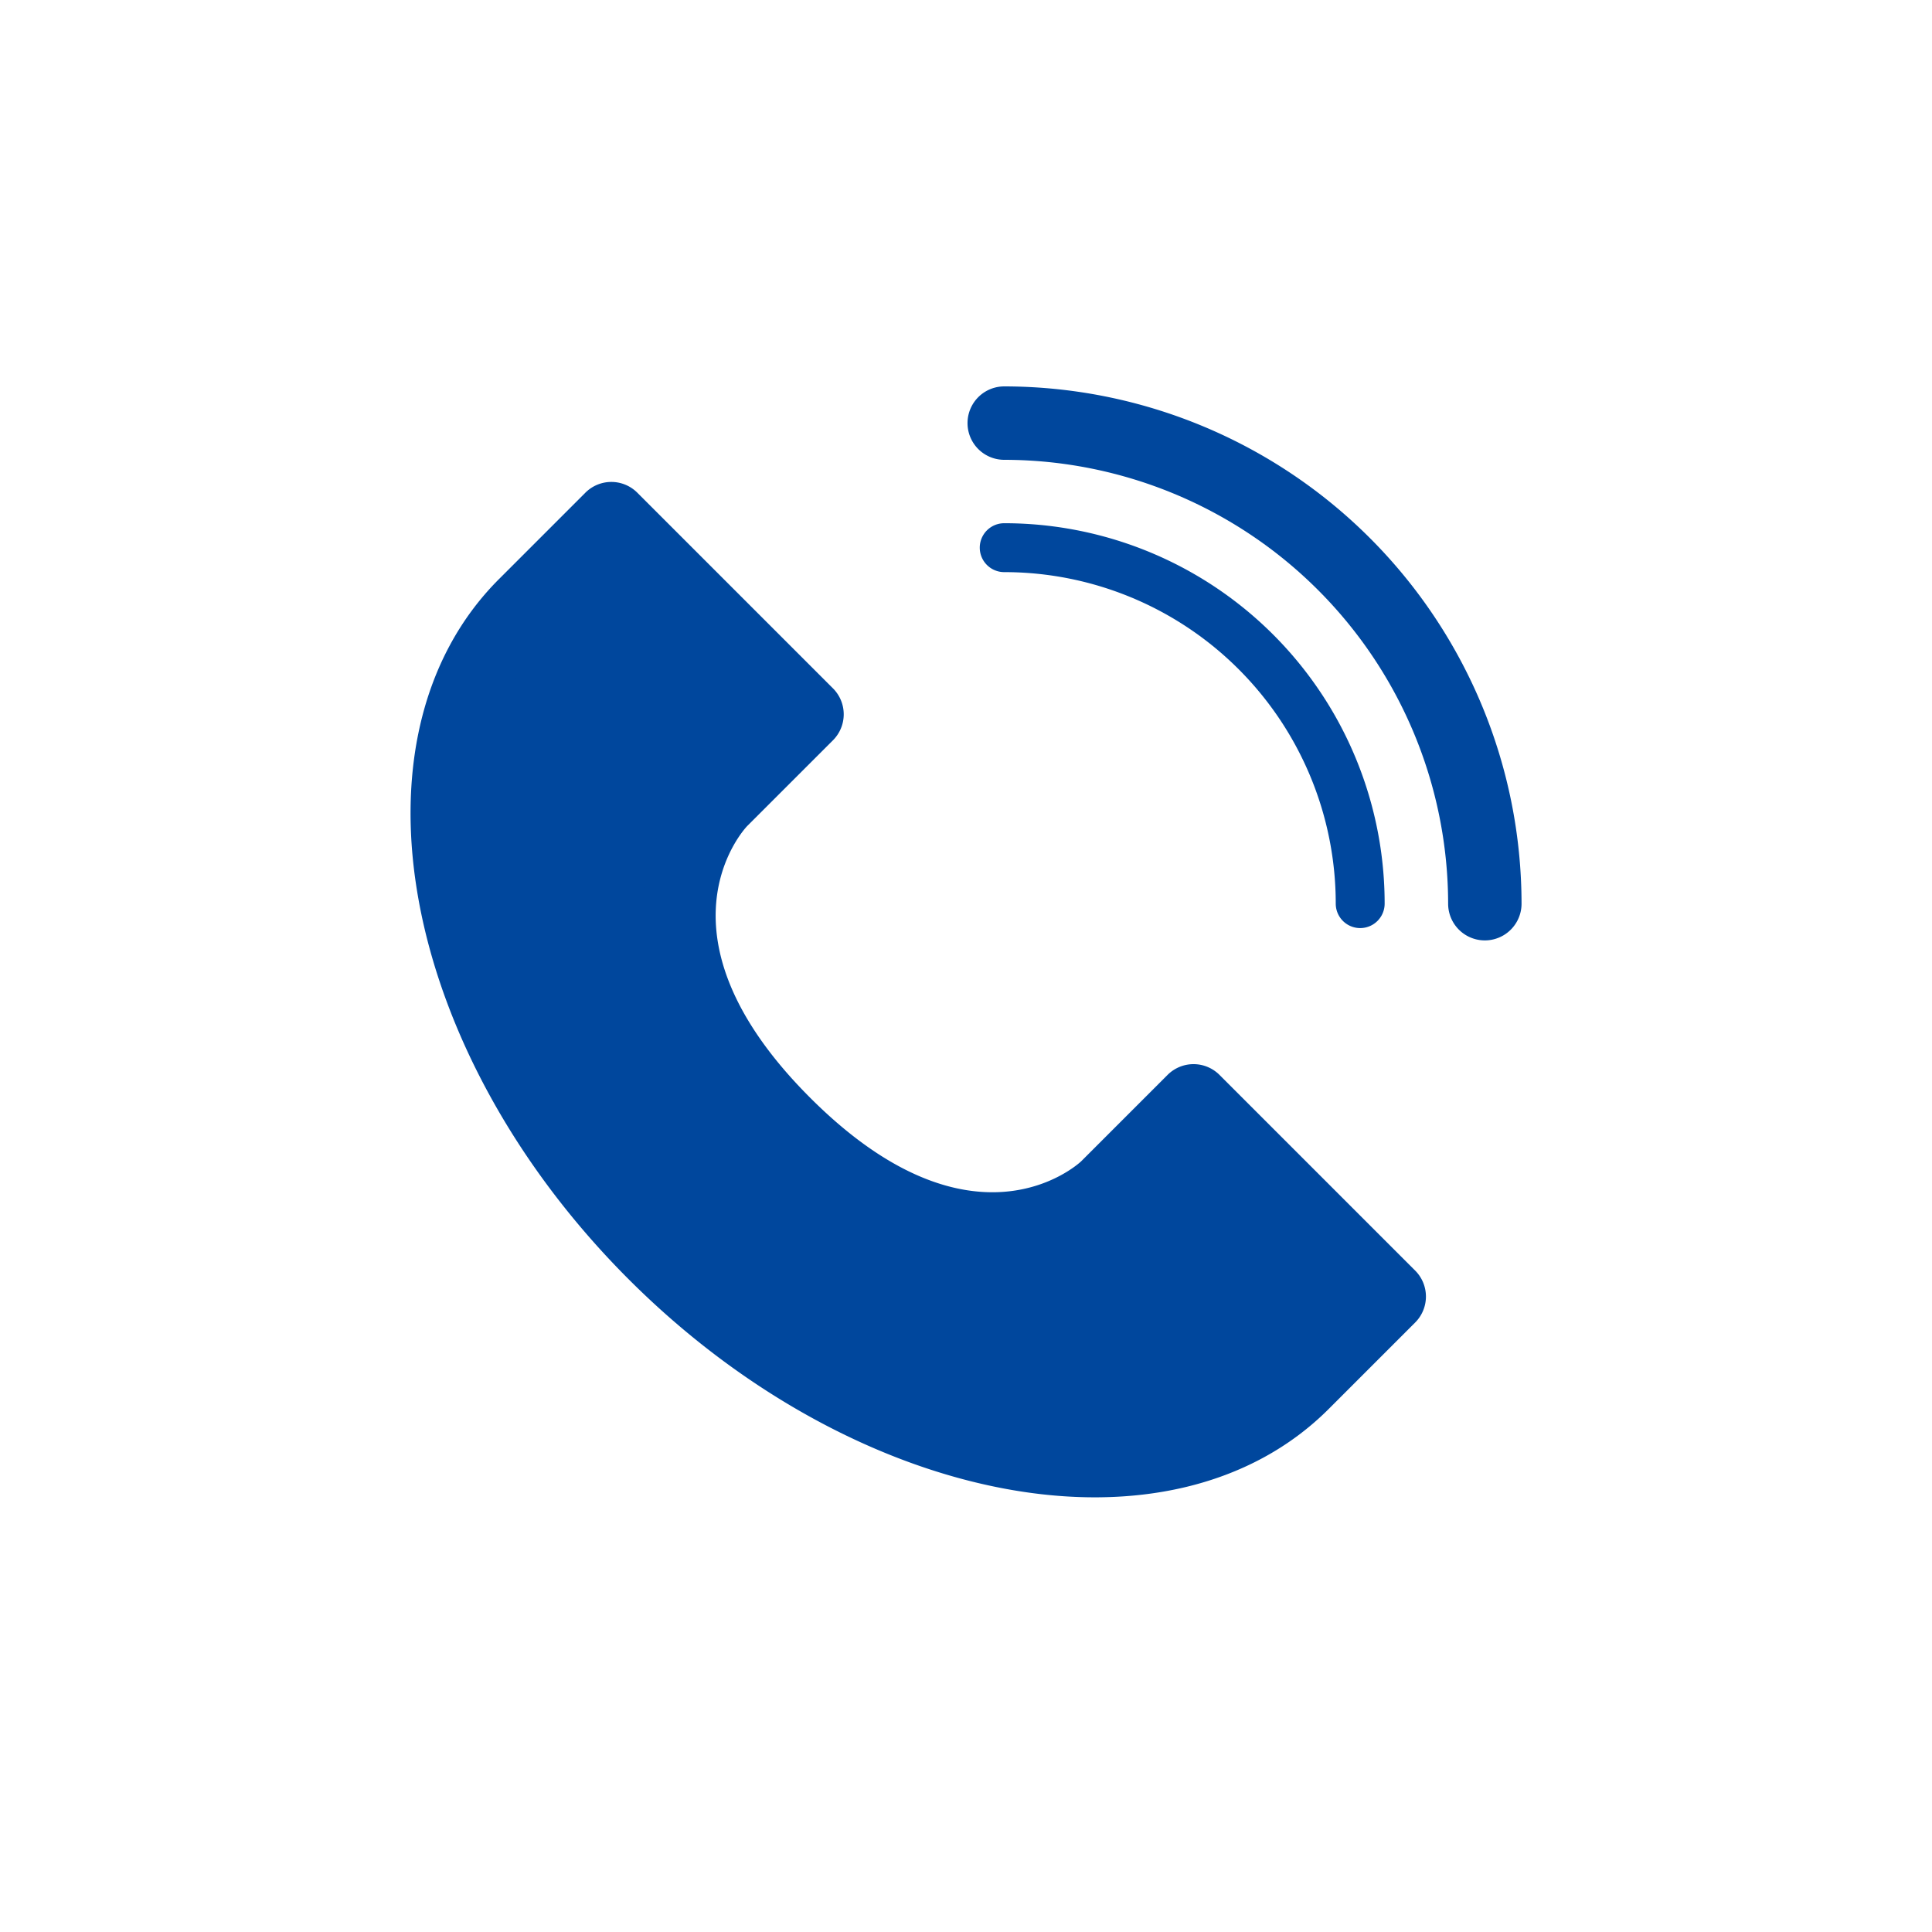
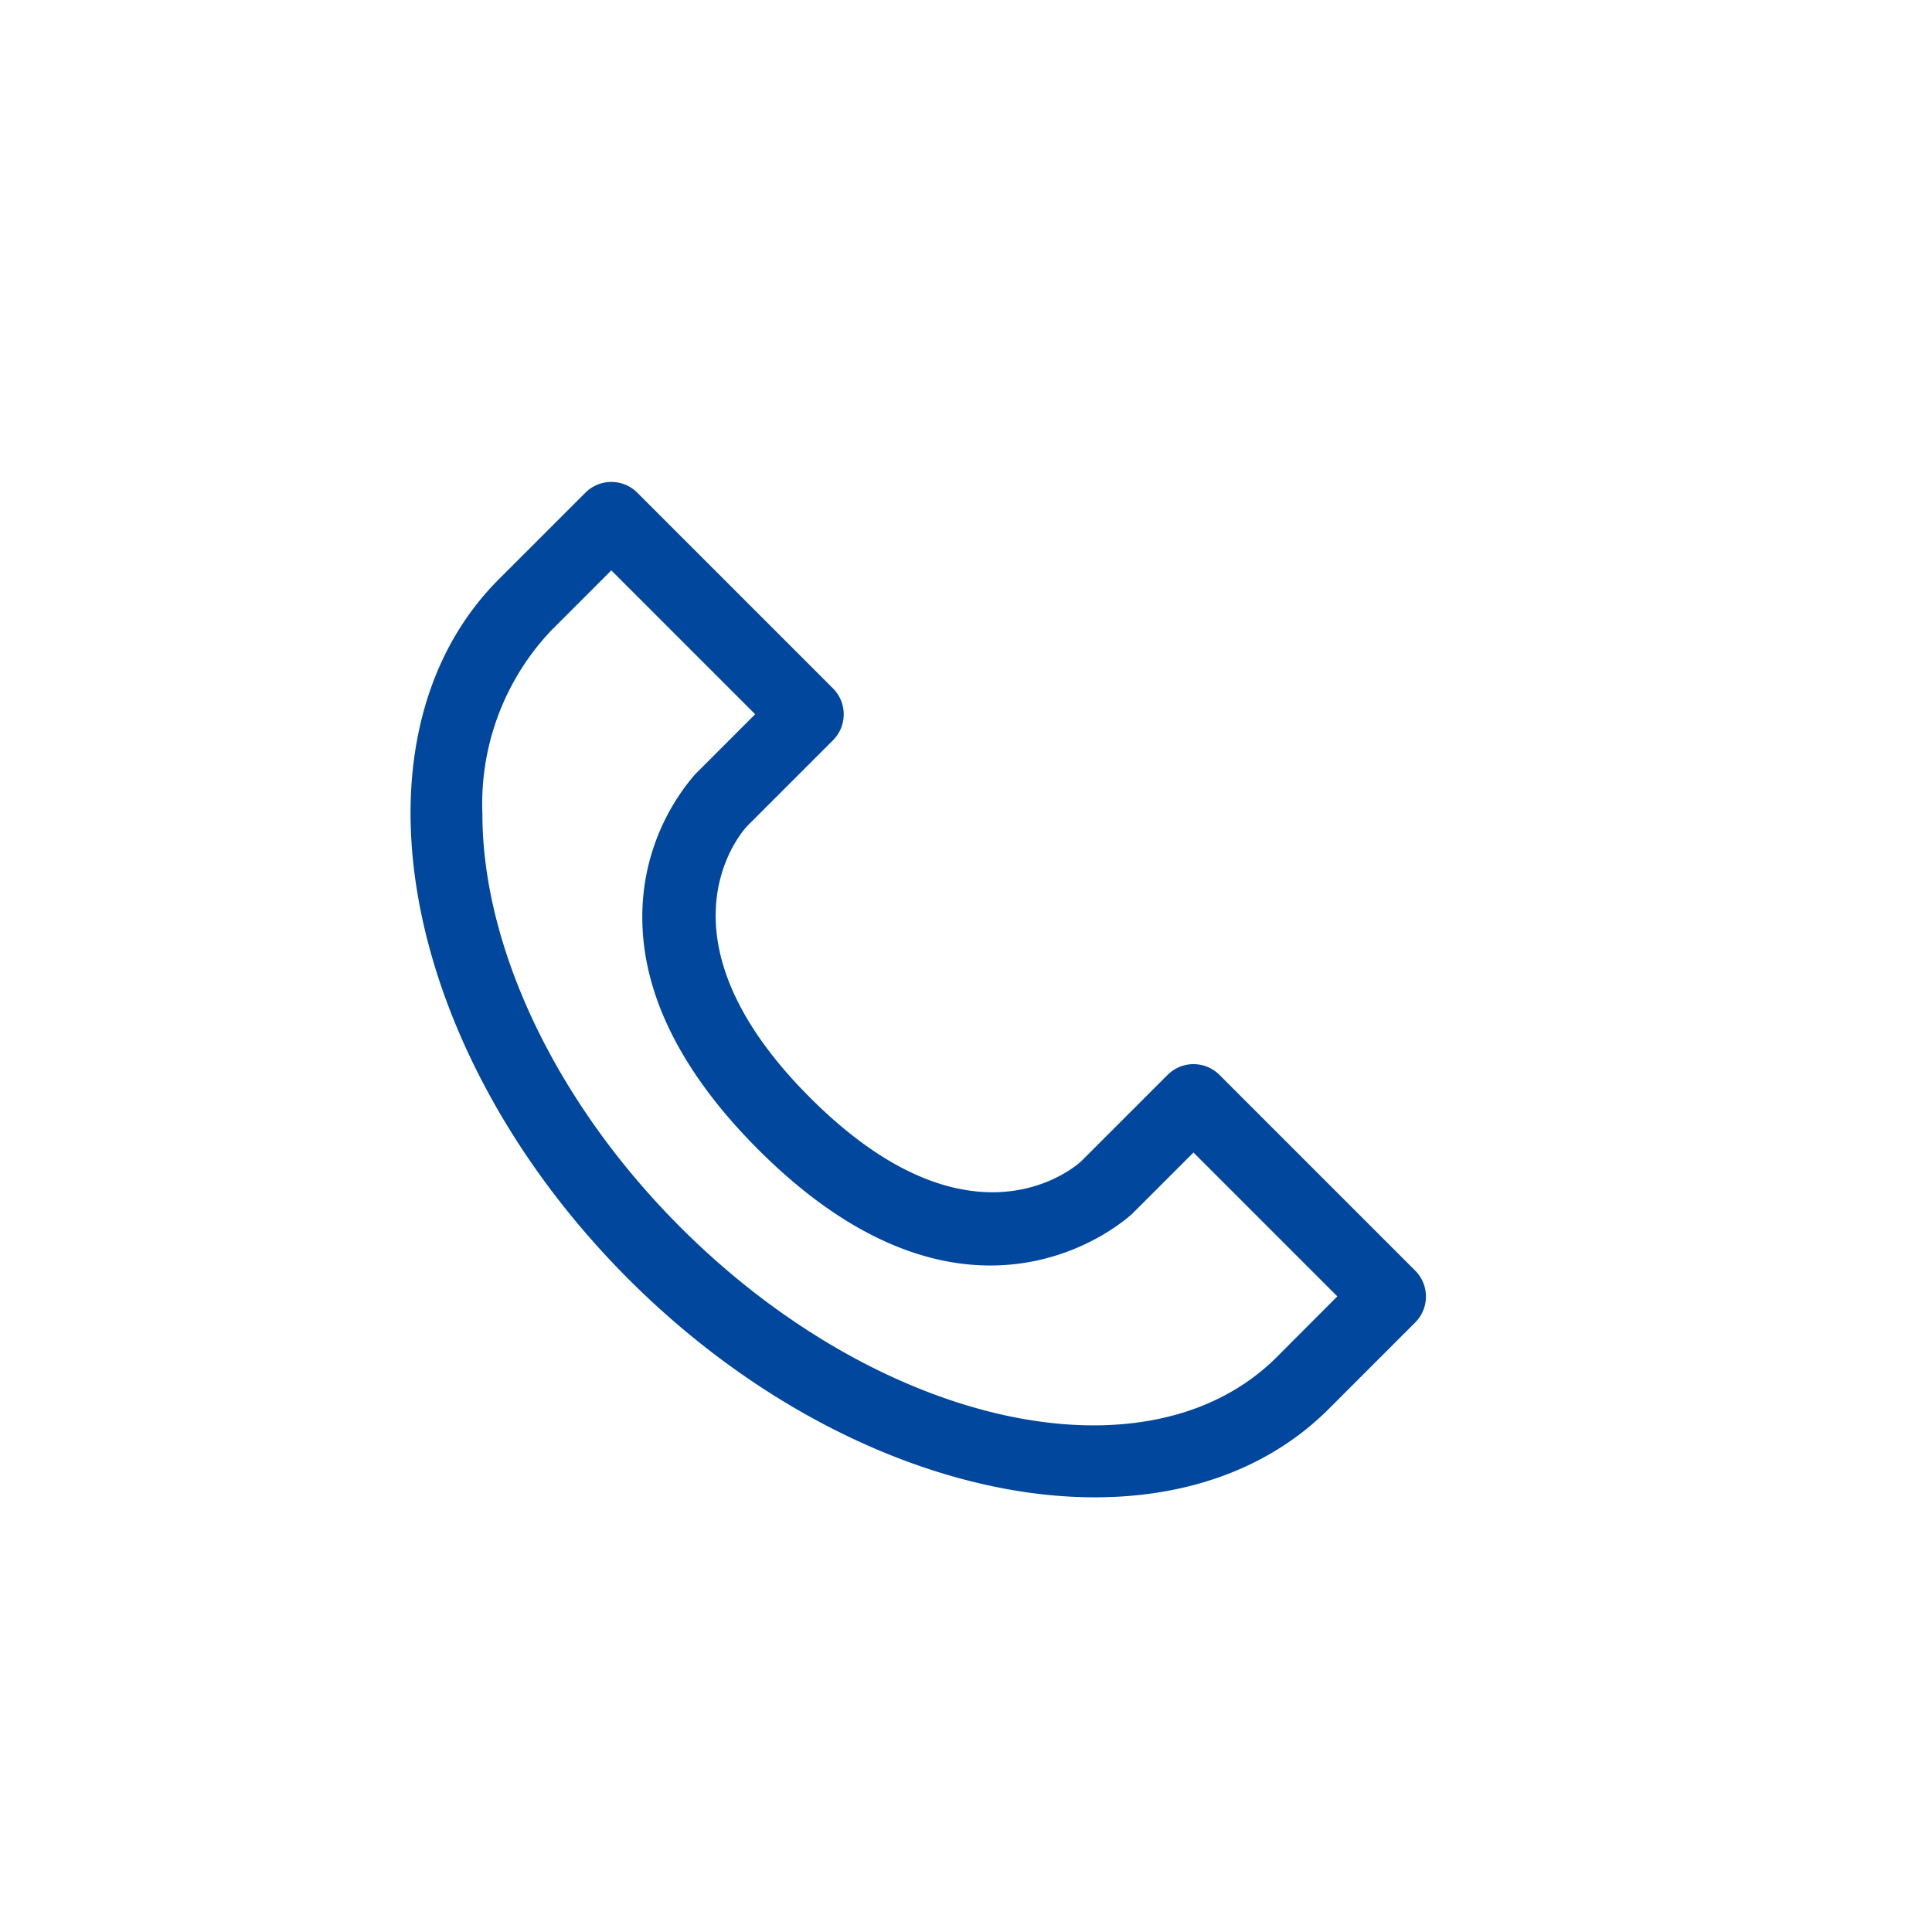
<svg xmlns="http://www.w3.org/2000/svg" width="100" height="100" viewBox="0 0 100 100">
  <g id="flow-img01" transform="translate(-425 -5594)">
    <g id="グループ_191" data-name="グループ 191" transform="translate(-593.498 5381.858)">
      <g id="グループ_188" data-name="グループ 188" transform="translate(1039.747 237.087)">
-         <path id="パス_452" data-name="パス 452" d="M1076.877,277.566s-6.778,6.644-16.713-3.291-3.291-16.713-3.291-16.713l4.474-4.474-10.131-10.13-4.473,4.473c-7.413,7.413-4.408,22.436,6.71,33.555s26.142,14.124,33.555,6.711l4.474-4.474-10.131-10.131Z" transform="translate(-1040.823 -241.06)" fill="#00479d" style="isolation: isolate" />
        <path id="パス_453" data-name="パス 453" d="M1081.617,270.648a1.9,1.9,0,0,0-2.684,0l-4.474,4.474c-.2.187-5.629,5.108-14.028-3.291s-3.479-13.829-3.265-14.056l4.448-4.447a1.9,1.9,0,0,0,0-2.684l-10.131-10.131a1.9,1.9,0,0,0-2.684,0l-4.474,4.474c-8.14,8.14-5.13,24.4,6.711,36.239s28.1,14.853,36.239,6.712l4.474-4.474a1.9,1.9,0,0,0,0-2.684Zm2.973,14.6c-6.66,6.661-20.509,3.65-30.871-6.711-6.631-6.633-10.252-14.694-10.252-21.383a13.052,13.052,0,0,1,3.542-9.487l3.131-3.131,7.446,7.446-3.131,3.132a11.3,11.3,0,0,0-2.711,7.386c0,3.241,1.359,7.368,6,12.012,11.134,11.135,19.3,3.384,19.383,3.3l3.145-3.145,7.446,7.446Z" transform="translate(-1039.747 -239.958)" fill="#00479d" />
      </g>
      <g id="グループ_189" data-name="グループ 189" transform="translate(1069.211 239.224)">
-         <path id="パス_454" data-name="パス 454" d="M1087.581,243.335a1.265,1.265,0,0,0,0,2.531,17.16,17.16,0,0,1,17.16,17.159,1.265,1.265,0,1,0,2.531,0,19.69,19.69,0,0,0-19.691-19.69Z" transform="translate(-1086.316 -243.335)" fill="#00479d" />
-       </g>
+         </g>
      <g id="グループ_190" data-name="グループ 190" transform="translate(1068.579 232.142)">
-         <path id="パス_455" data-name="パス 455" d="M1087.214,232.142a1.9,1.9,0,0,0,0,3.8,23,23,0,0,1,22.976,22.975,1.9,1.9,0,1,0,3.8,0A26.8,26.8,0,0,0,1087.214,232.142Z" transform="translate(-1085.316 -232.142)" fill="#00479d" />
-       </g>
+         </g>
    </g>
-     <rect id="長方形_220" data-name="長方形 220" width="100" height="100" transform="translate(425 5594)" fill="none" />
  </g>
</svg>